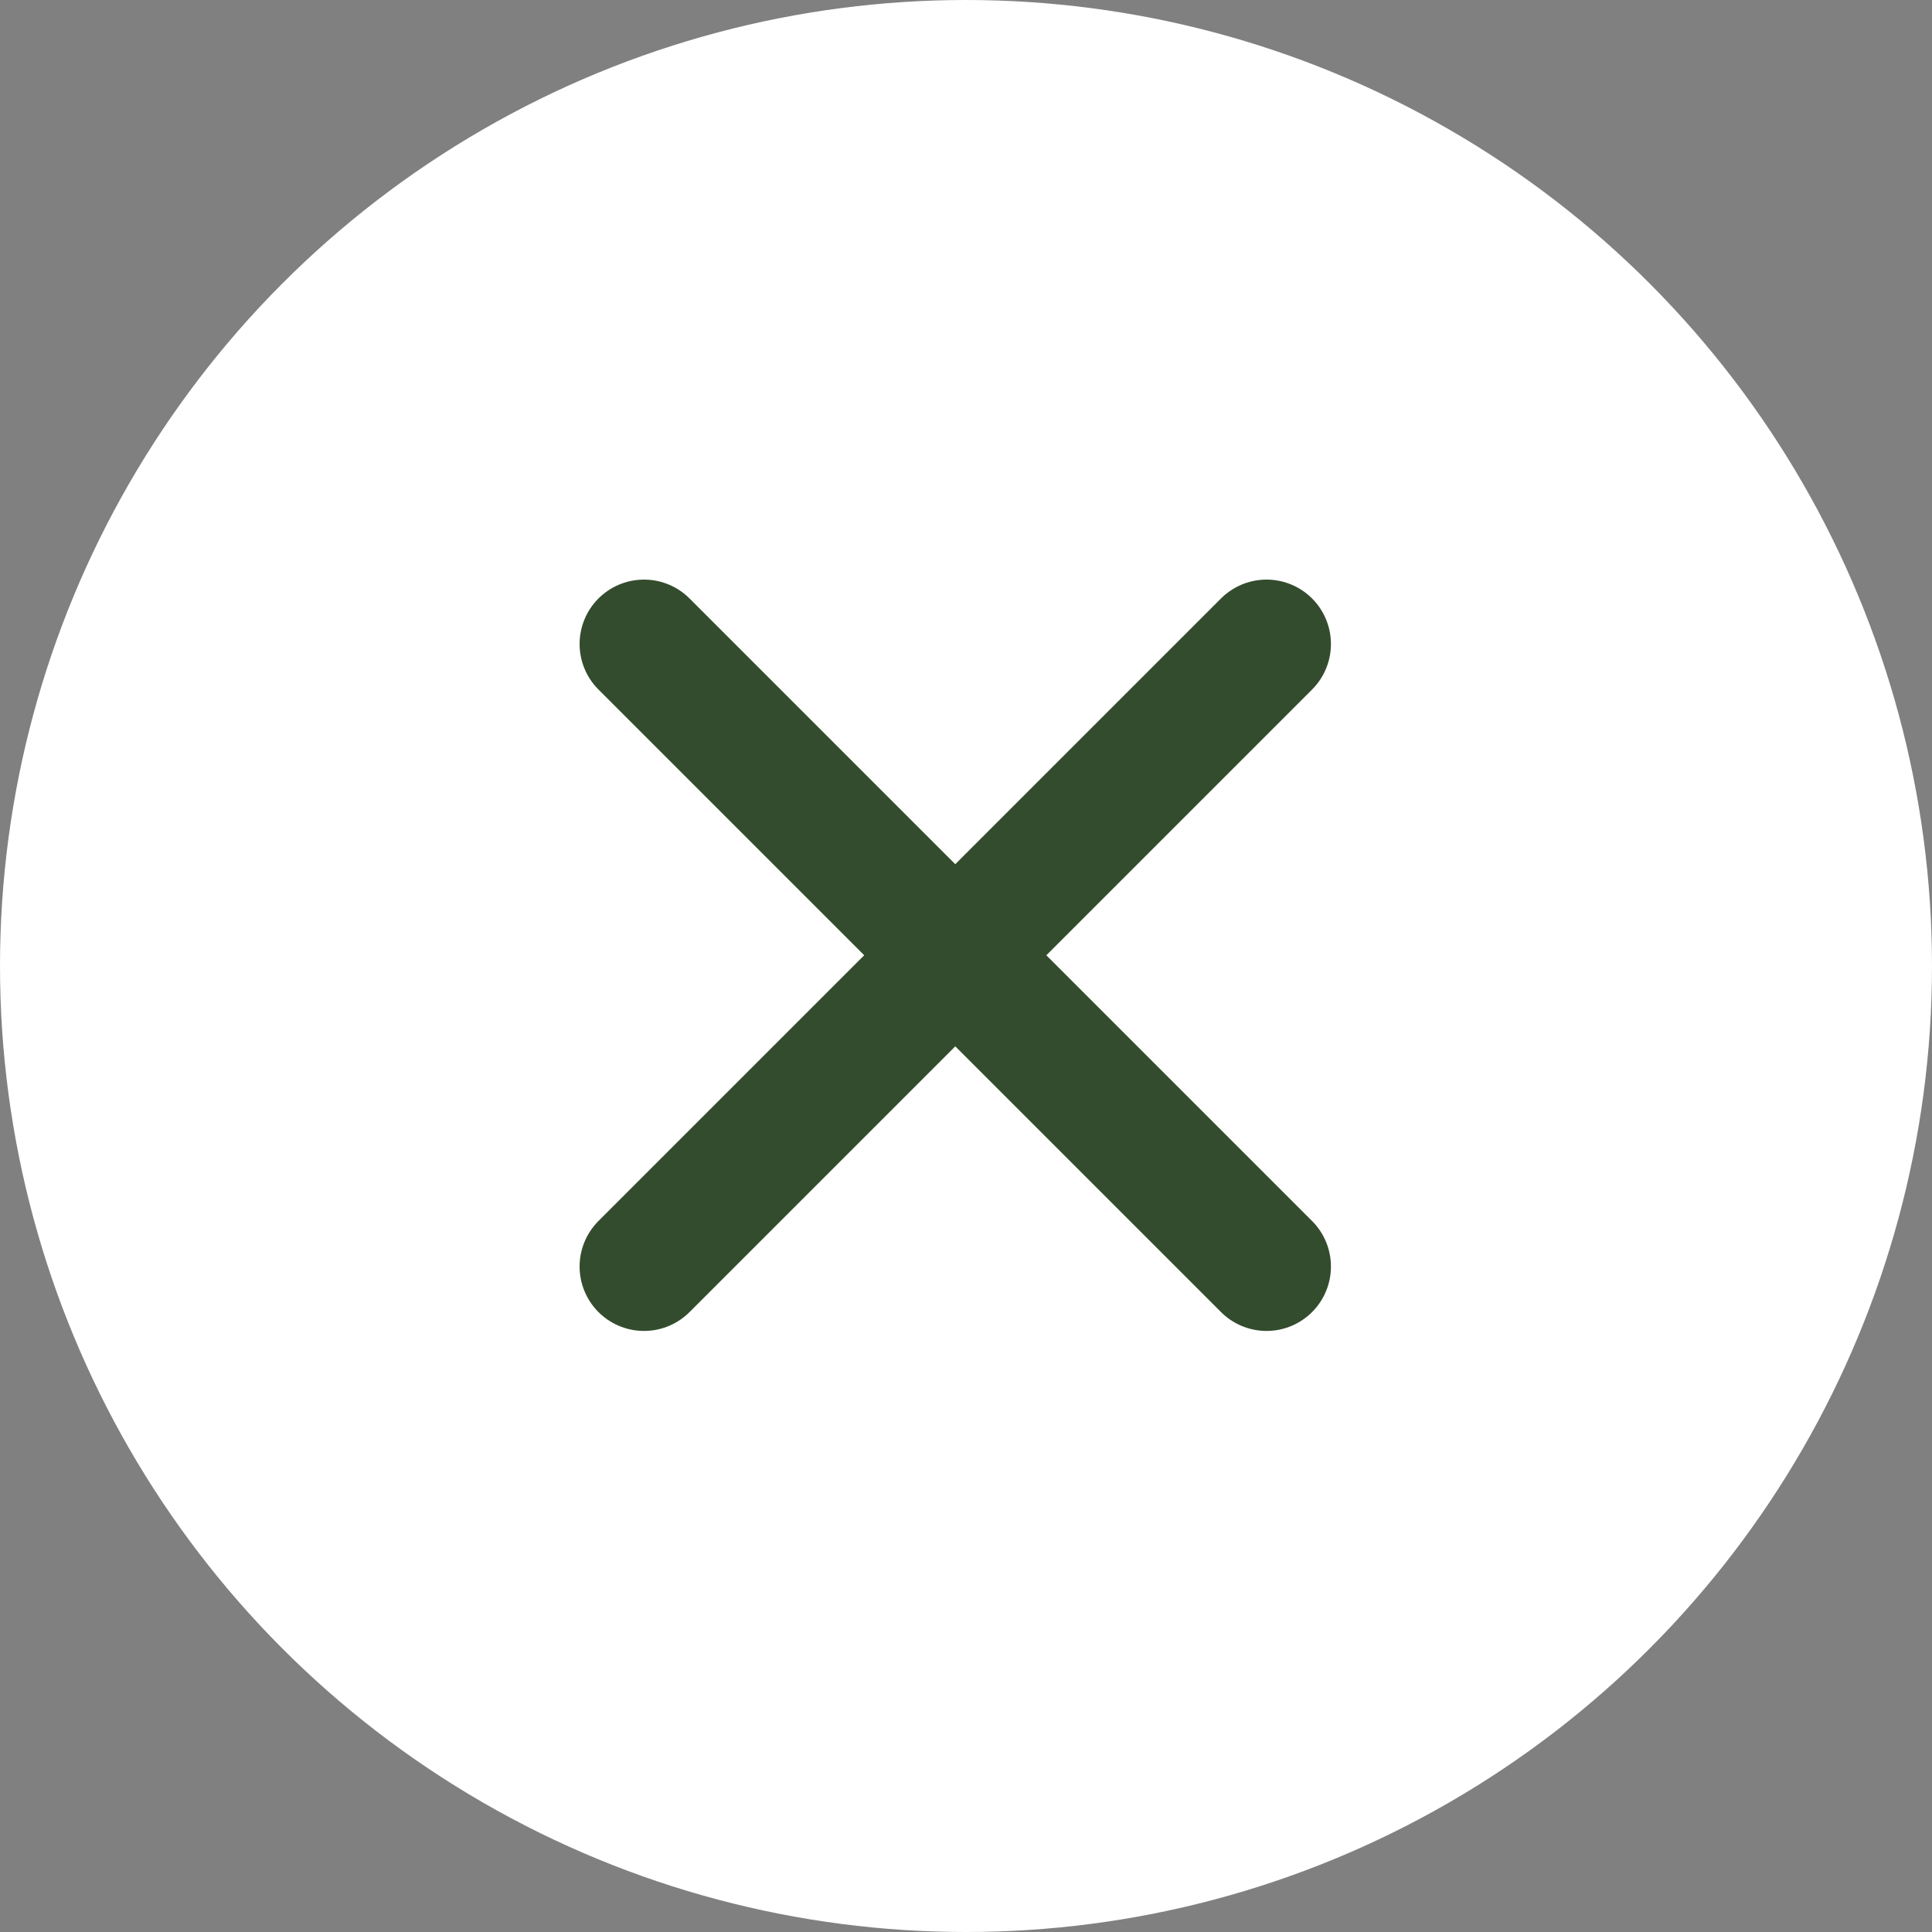
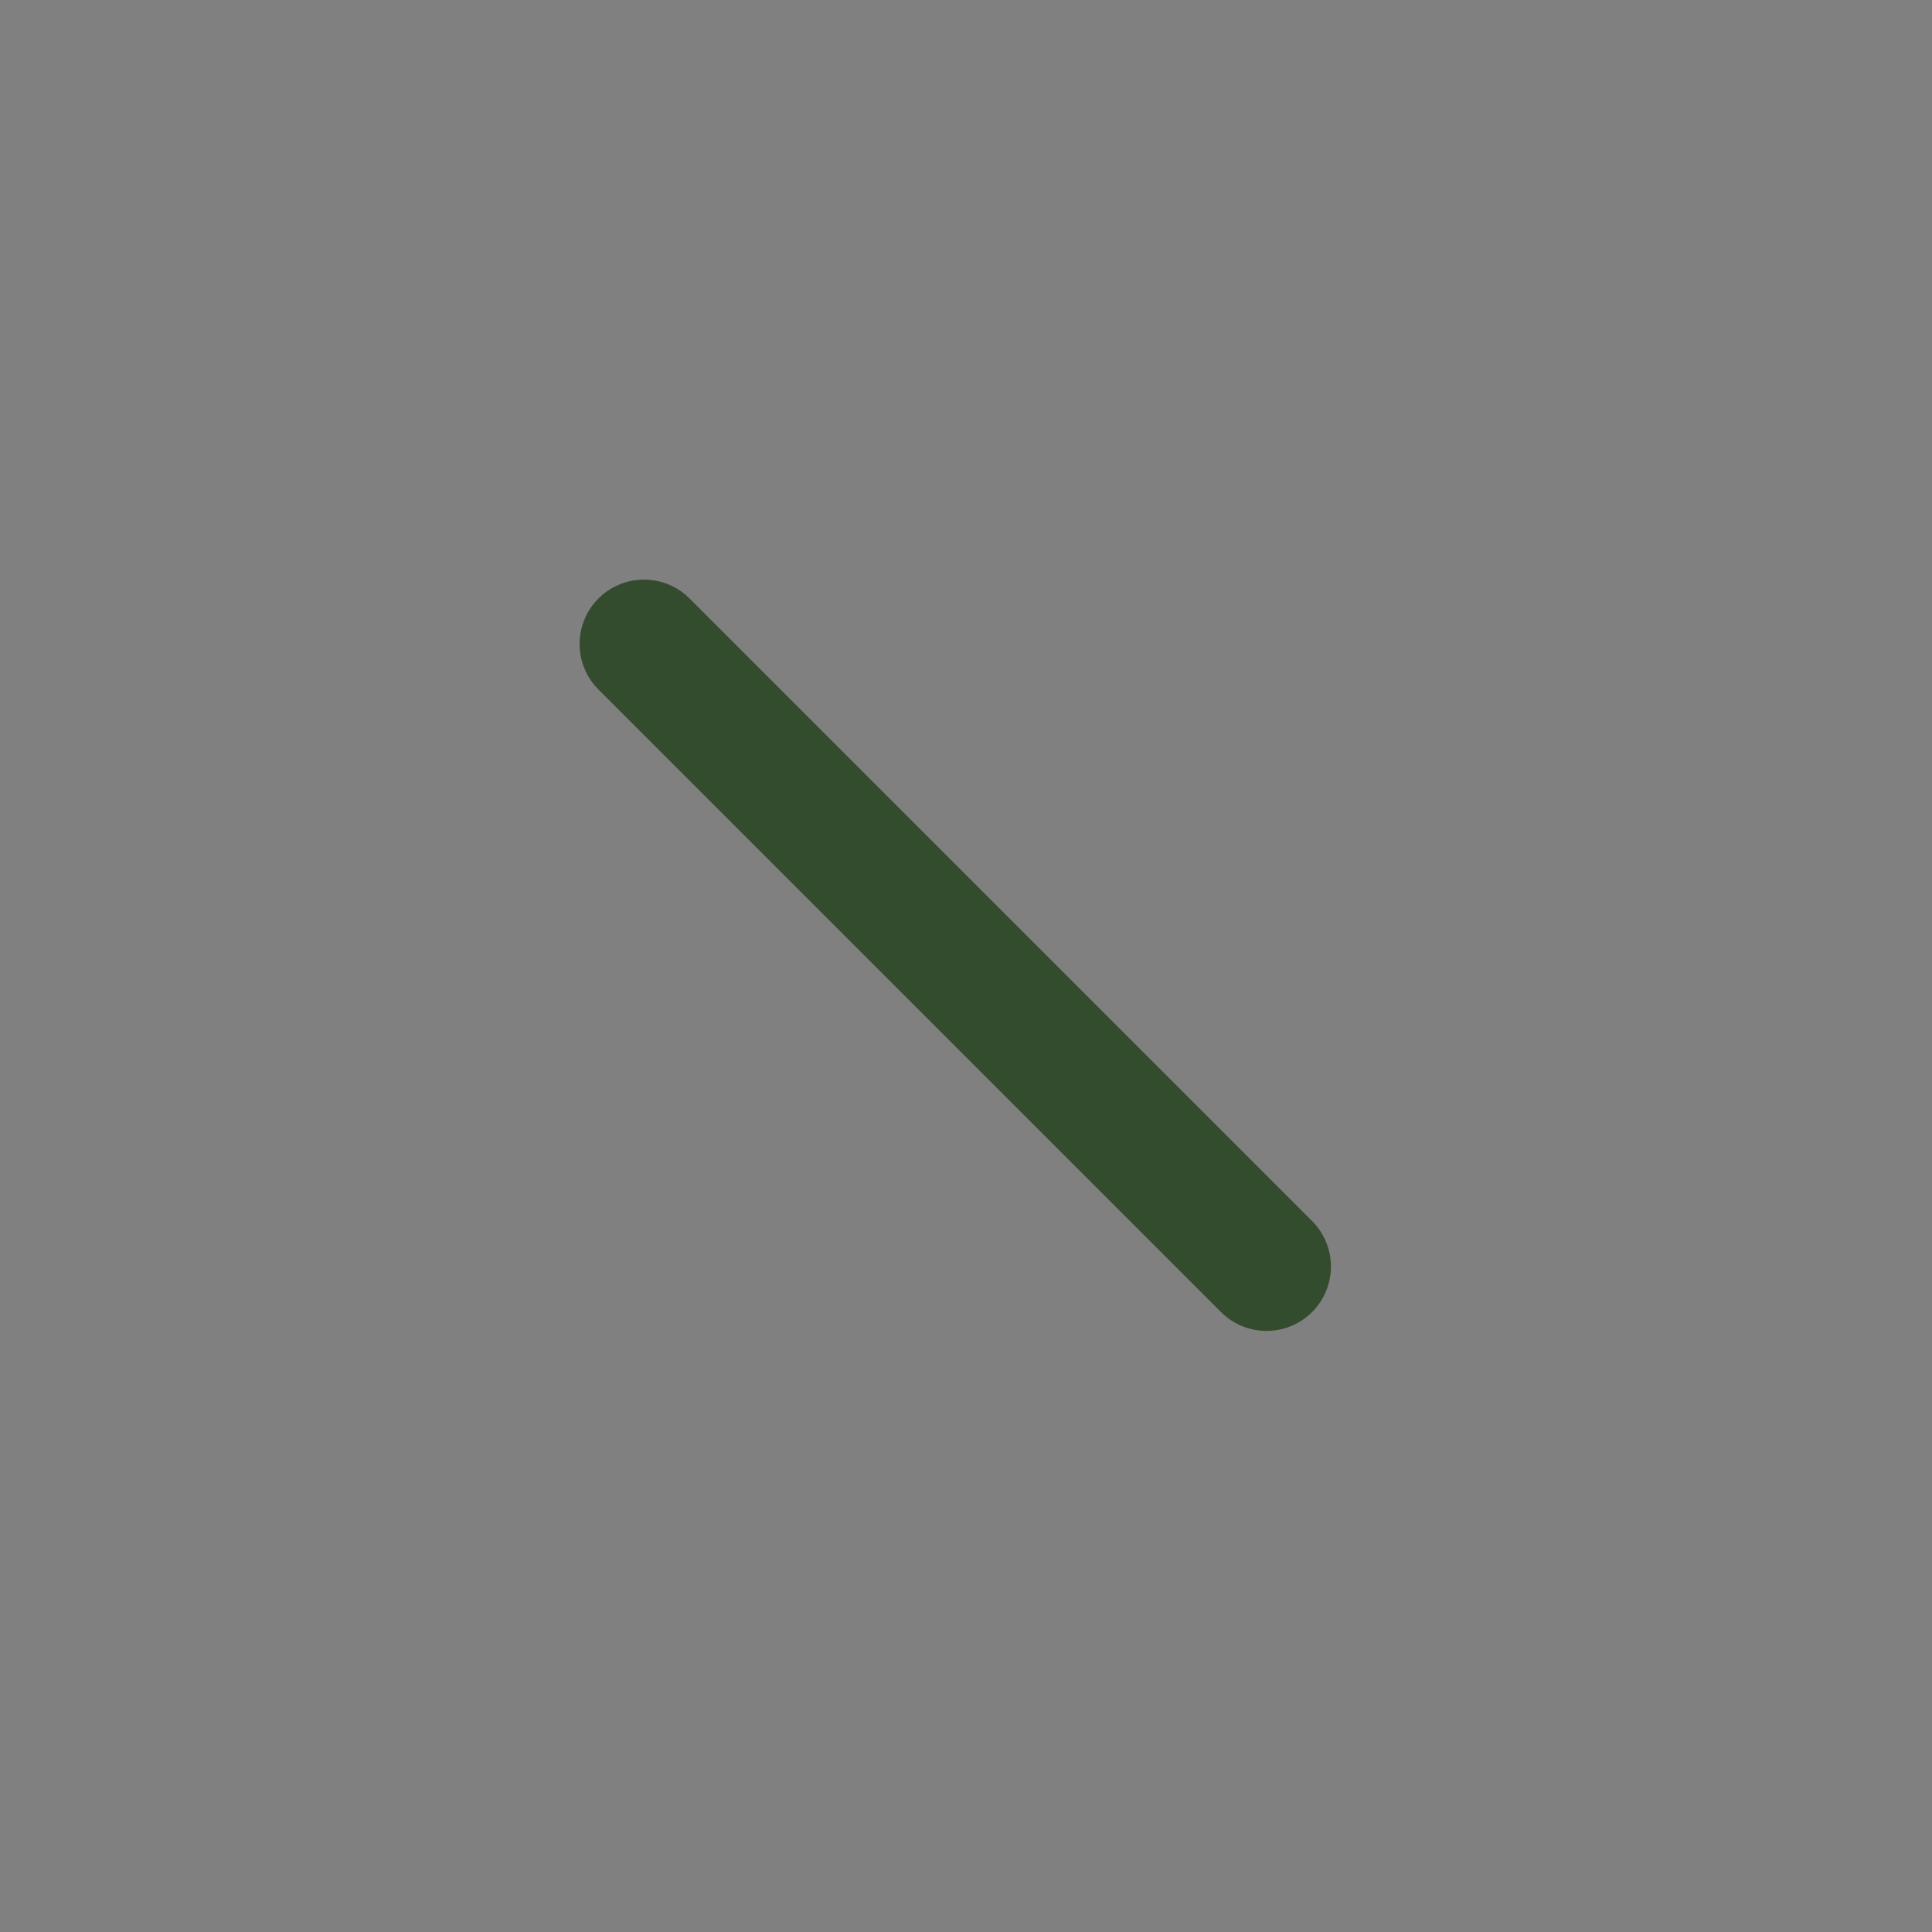
<svg xmlns="http://www.w3.org/2000/svg" width="45" height="45" viewBox="0 0 45 45">
  <rect x="0" y="0" width="45" height="45" fill="#808080" stroke="none" />
  <g id="Group_2559" data-name="Group 2559" transform="translate(-1357 -307)">
-     <circle id="Ellipse_456" data-name="Ellipse 456" cx="22.5" cy="22.5" r="22.5" transform="translate(1357 307)" fill="#fff" />
    <g id="Group_2555" data-name="Group 2555" transform="translate(-72.5 68.5)">
      <line id="Line_3" data-name="Line 3" x2="14.5" y2="14.5" transform="translate(1444.5 253.5)" fill="none" stroke="#334c2d" stroke-linecap="round" stroke-width="3" />
-       <line id="Line_4" data-name="Line 4" x1="14.5" y2="14.5" transform="translate(1444.5 253.5)" fill="none" stroke="#334c2d" stroke-linecap="round" stroke-width="3" />
    </g>
  </g>
</svg>